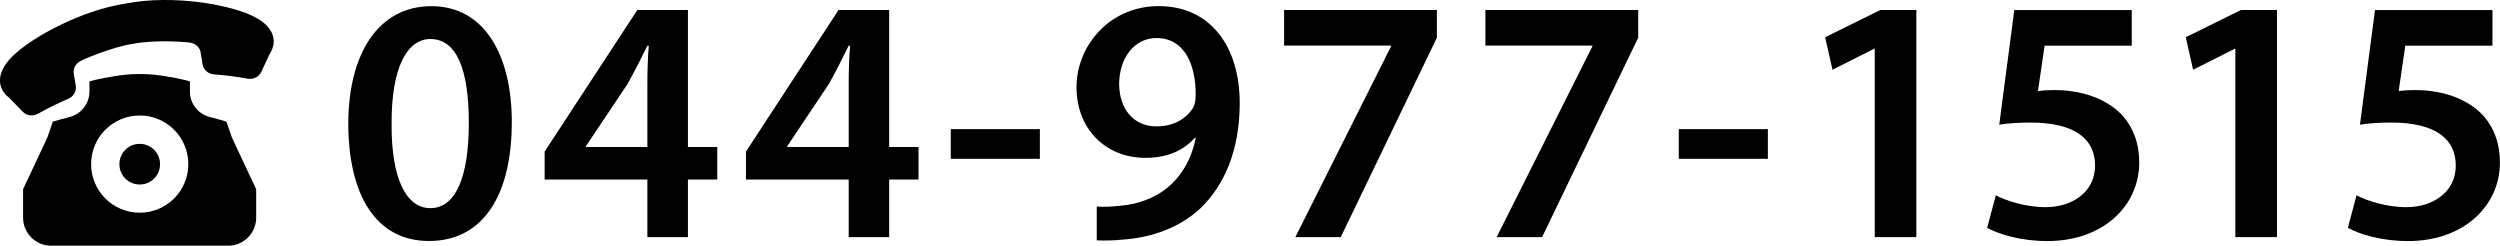
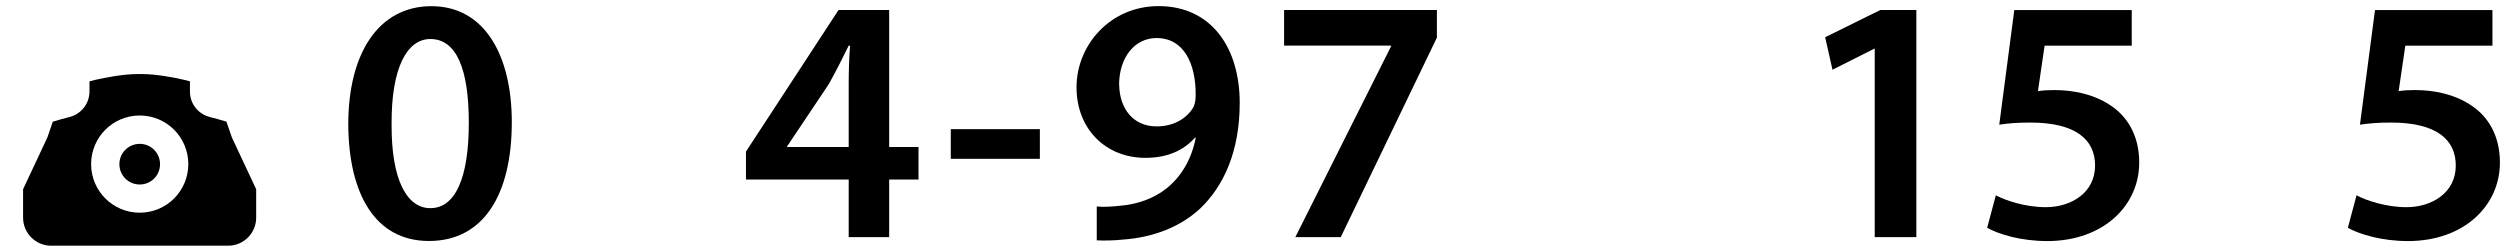
<svg xmlns="http://www.w3.org/2000/svg" id="_レイヤー_2" data-name="レイヤー 2" viewBox="0 0 307.59 30.23">
  <g id="_レイヤー_1-2" data-name="レイヤー 1">
    <g>
      <g>
        <path d="M17.19,22.7c.7,0,1.32-.28,1.77-.73.46-.46.73-1.08.73-1.77,0-.7-.28-1.32-.73-1.77-.46-.46-1.08-.73-1.77-.73-.7,0-1.32.28-1.77.73-.46.46-.73,1.08-.73,1.77,0,.7.28,1.31.73,1.77.46.46,1.08.73,1.77.73Z" />
        <path d="M27.88,14.97c-.67-.2-1.34-.39-2.02-.56-1.48-.36-2.5-1.66-2.49-3.16,0-.42,0-.83,0-1.24l-.73-.19c-1.16-.27-3.41-.71-5.2-.71h-.49c-1.8,0-4.05.45-5.21.71h0s-.73.19-.73.19c0,.41,0,.82,0,1.23,0,1.51-1.02,2.81-2.5,3.17-.67.17-1.35.35-2.01.56l-.67,1.94-2.99,6.37v3.5c0,1.9,1.54,3.45,3.45,3.45h21.78c1.9,0,3.45-1.54,3.45-3.45v-3.5l-2.99-6.37-.67-1.94ZM11.21,20.19c0-1.65.67-3.15,1.75-4.23,1.08-1.08,2.58-1.75,4.23-1.75,1.65,0,3.15.67,4.23,1.75,1.08,1.08,1.75,2.58,1.75,4.23,0,1.65-.67,3.15-1.75,4.23-1.08,1.08-2.58,1.75-4.23,1.75-1.65,0-3.15-.67-4.23-1.75-1.08-1.08-1.75-2.58-1.75-4.23Z" />
-         <path d="M30.63,1.76C27.87.56,21.35-.65,15.65.4,9.91,1.27,4.15,4.54,1.92,6.57c-2.31,2.01-2.51,4.14-.77,5.48.56.56,1.11,1.13,1.65,1.7.48.5,1.24.59,1.86.25,1.22-.69,2.47-1.3,3.75-1.85.65-.28,1.03-.95.91-1.64-.09-.49-.17-.98-.25-1.48-.1-.63.27-1.27.92-1.56-.02-.03,3.69-1.69,6.49-2.1,2.79-.53,6.84-.17,6.82-.13.71.06,1.27.56,1.38,1.18.08.49.17.99.24,1.48.11.68.69,1.2,1.4,1.25,1.39.1,2.77.28,4.15.53.69.13,1.39-.22,1.68-.84.33-.72.66-1.43,1-2.14,1.21-1.84.32-3.79-2.52-4.93Z" />
      </g>
      <g>
        <path d="M62.97,15.03c0,8.99-3.53,14.62-10.19,14.62s-9.89-5.85-9.93-14.36c0-8.69,3.7-14.53,10.23-14.53s9.89,6.02,9.89,14.28ZM48.18,15.29c-.04,6.79,1.85,10.32,4.77,10.32,3.1,0,4.73-3.78,4.73-10.49s-1.55-10.32-4.73-10.32c-2.84,0-4.82,3.48-4.77,10.49Z" />
-         <path d="M79.65,29.18v-7.09h-12.64v-3.44L78.41,1.23h6.23v16.86h3.61v4h-3.61v7.09h-4.99ZM79.65,18.09v-7.61c0-1.59.04-3.23.17-4.86h-.17c-.86,1.76-1.59,3.18-2.45,4.73l-5.12,7.65-.04.09h7.61Z" />
        <path d="M104.42,29.18v-7.09h-12.64v-3.44L103.17,1.23h6.23v16.86h3.61v4h-3.61v7.09h-4.99ZM104.42,18.09v-7.61c0-1.59.04-3.23.17-4.86h-.17c-.86,1.76-1.59,3.18-2.45,4.73l-5.12,7.65-.04.09h7.61Z" />
        <path d="M127.94,15.89v3.65h-10.96v-3.65h10.96Z" />
        <path d="M134.95,25.4c.82.09,1.63.04,2.92-.09,2.06-.17,4.13-.9,5.68-2.15,1.81-1.46,3.05-3.57,3.57-6.19l-.09-.04c-1.42,1.59-3.4,2.49-6.11,2.49-4.86,0-8.47-3.53-8.47-8.69s4.13-9.98,10.1-9.98c6.49,0,9.98,5.12,9.98,11.91,0,5.98-1.98,10.23-4.86,12.99-2.45,2.28-5.8,3.57-9.55,3.83-1.2.13-2.41.13-3.18.09v-4.17ZM137.7,10.43c.04,2.88,1.68,5.12,4.6,5.12,2.15,0,3.7-.99,4.51-2.32.17-.34.3-.77.3-1.5.04-3.78-1.38-7.05-4.82-7.05-2.67,0-4.6,2.37-4.6,5.76Z" />
        <path d="M176.79,1.23v3.4l-11.83,24.55h-5.59l11.78-23.48v-.09h-13.16V1.23h18.79Z" />
-         <path d="M201.56,1.23v3.4l-11.83,24.55h-5.59l11.78-23.48v-.09h-13.16V1.23h18.79Z" />
-         <path d="M217.51,15.89v3.65h-10.96v-3.65h10.96Z" />
        <path d="M230.67,6h-.09l-5.12,2.58-.9-4,6.79-3.35h4.43v27.95h-5.12V6Z" />
        <path d="M262.31,5.62h-10.75l-.82,5.59c.65-.09,1.2-.13,2.02-.13,2.45,0,4.9.56,6.79,1.81,2.11,1.33,3.65,3.7,3.65,7.1,0,5.33-4.43,9.67-11.31,9.67-3.22,0-5.93-.82-7.4-1.63l1.07-4c1.2.64,3.61,1.46,6.15,1.46,3.1,0,6.06-1.76,6.06-5.12,0-3.18-2.36-5.29-7.96-5.29-1.55,0-2.71.09-3.83.26l1.85-14.1h14.45v4.39Z" />
-         <path d="M275.04,6h-.09l-5.12,2.58-.9-4,6.79-3.35h4.43v27.95h-5.12V6Z" />
        <path d="M306.69,5.62h-10.75l-.82,5.59c.65-.09,1.2-.13,2.02-.13,2.45,0,4.9.56,6.79,1.81,2.11,1.33,3.65,3.7,3.65,7.1,0,5.33-4.43,9.67-11.31,9.67-3.22,0-5.93-.82-7.4-1.63l1.07-4c1.2.64,3.61,1.46,6.15,1.46,3.1,0,6.06-1.76,6.06-5.12,0-3.18-2.36-5.29-7.96-5.29-1.55,0-2.71.09-3.83.26l1.85-14.1h14.45v4.39Z" />
      </g>
    </g>
  </g>
</svg>